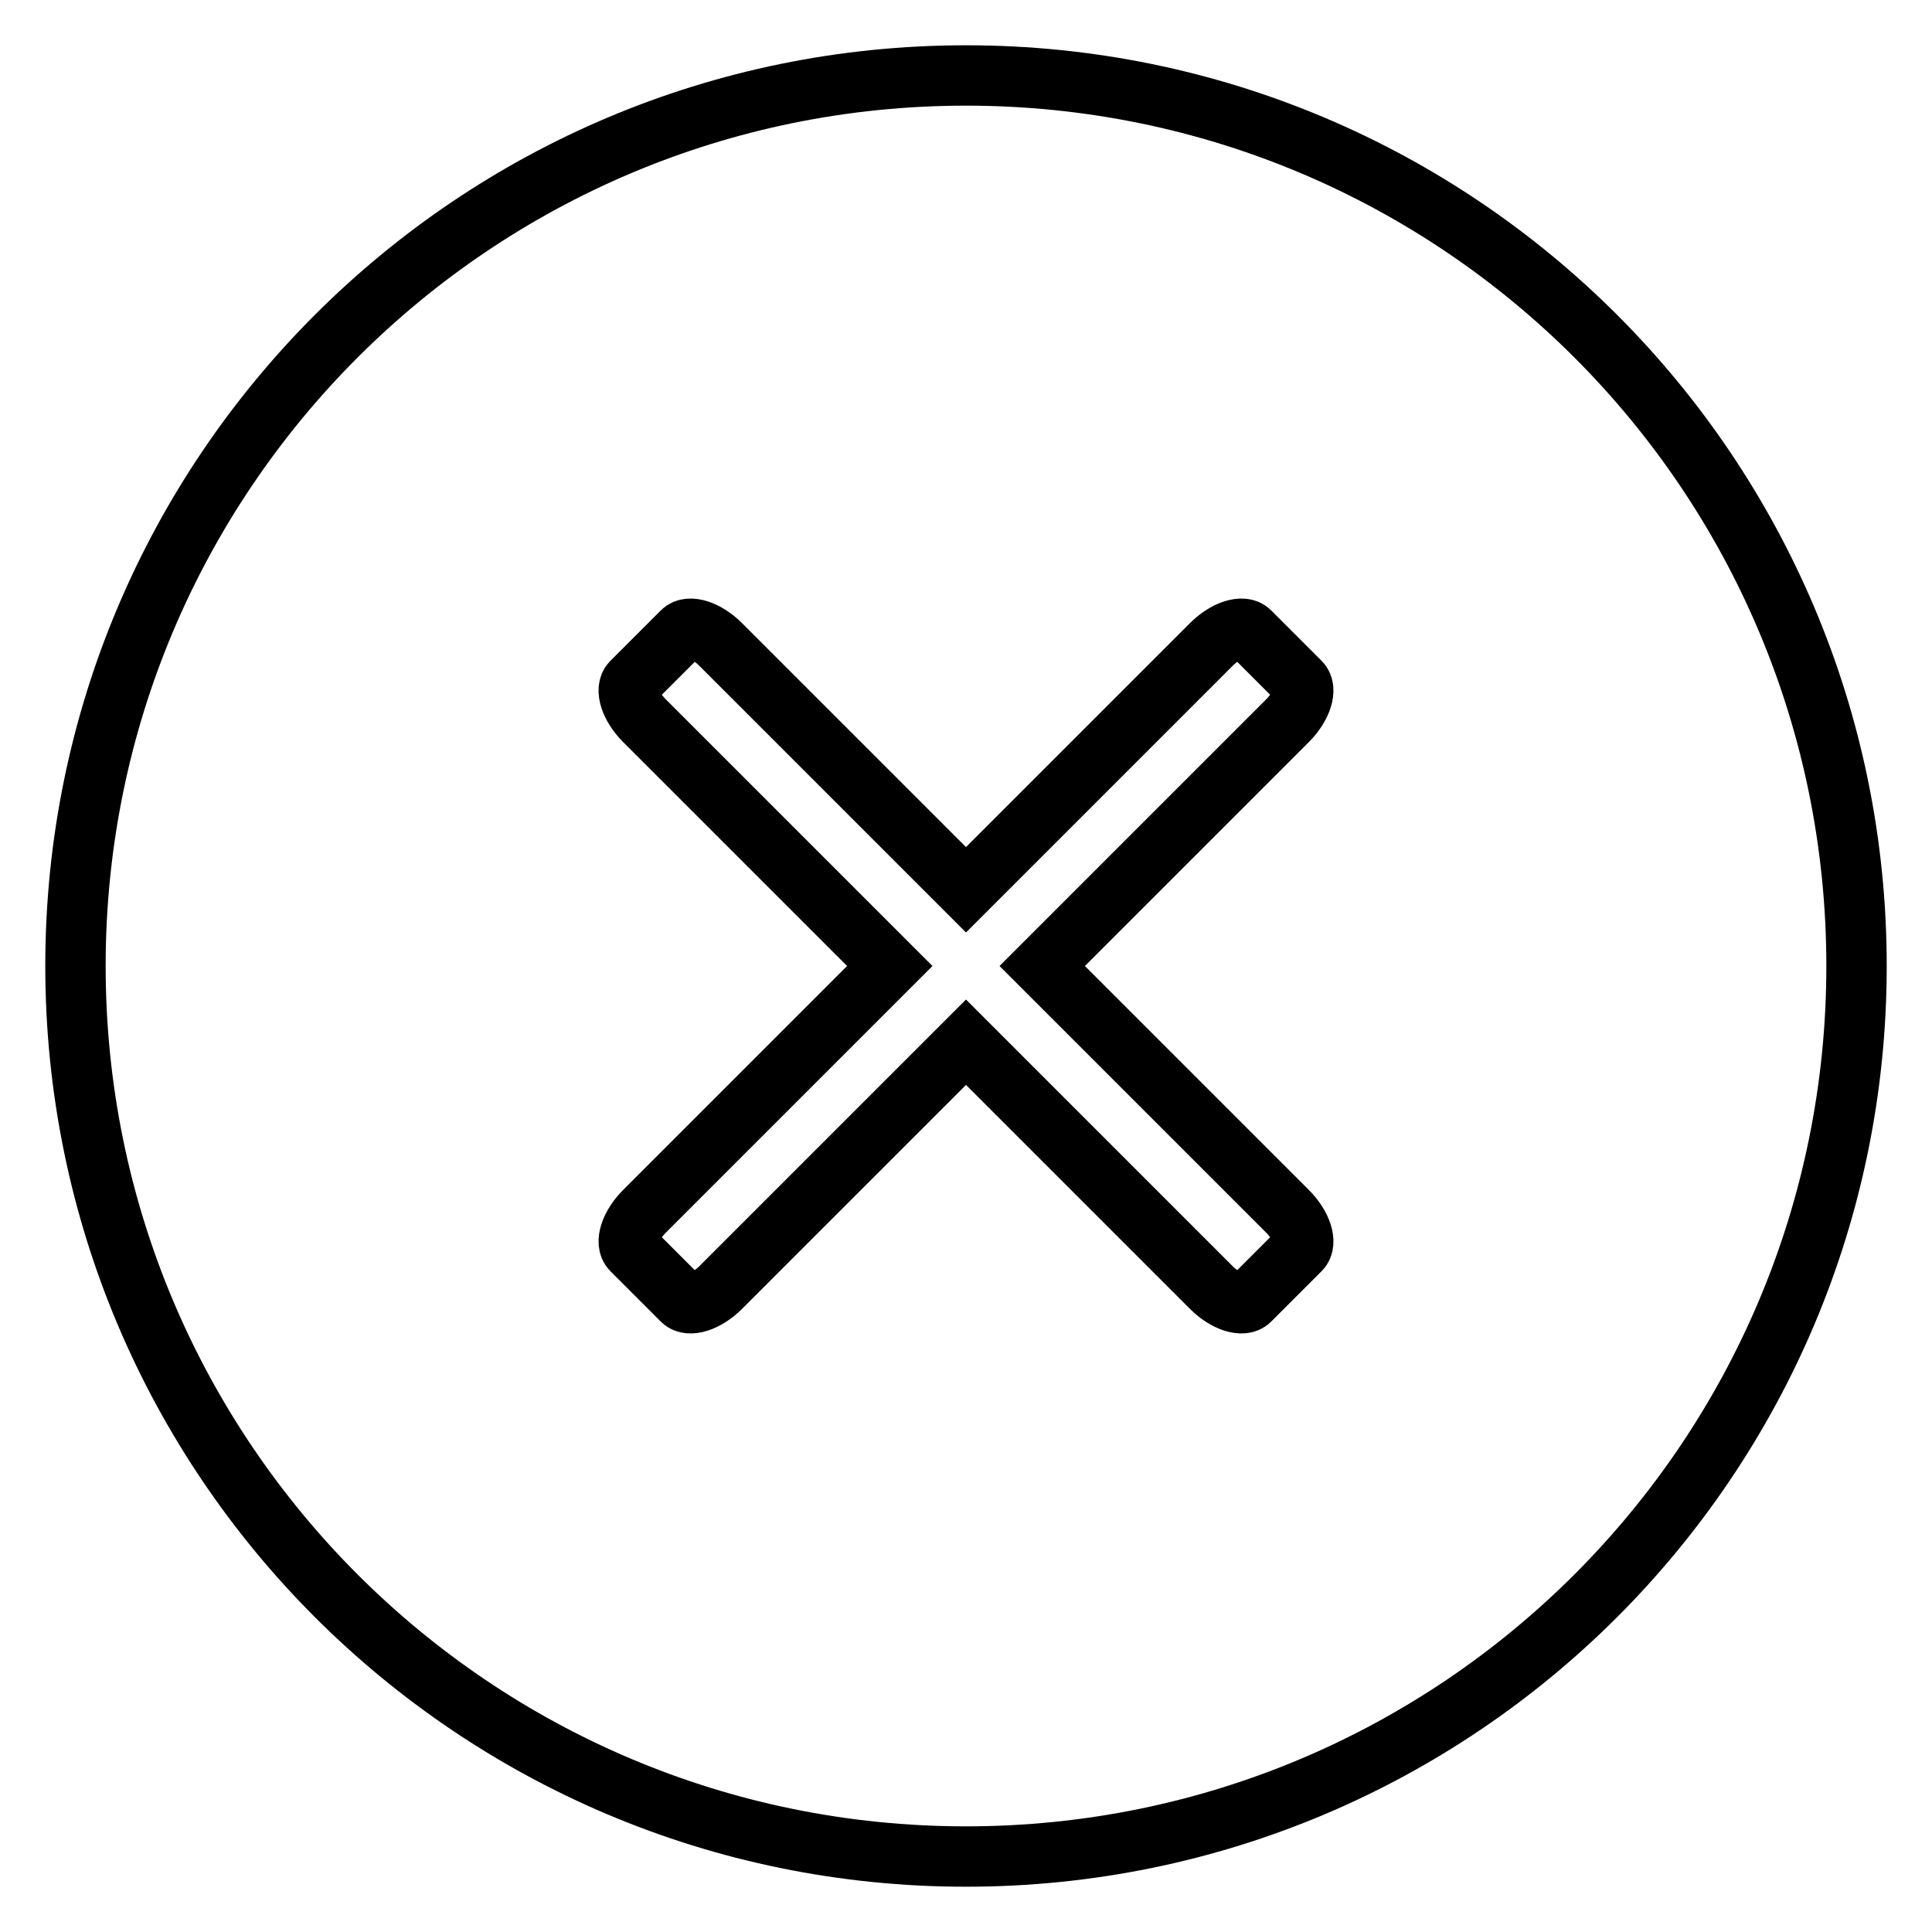
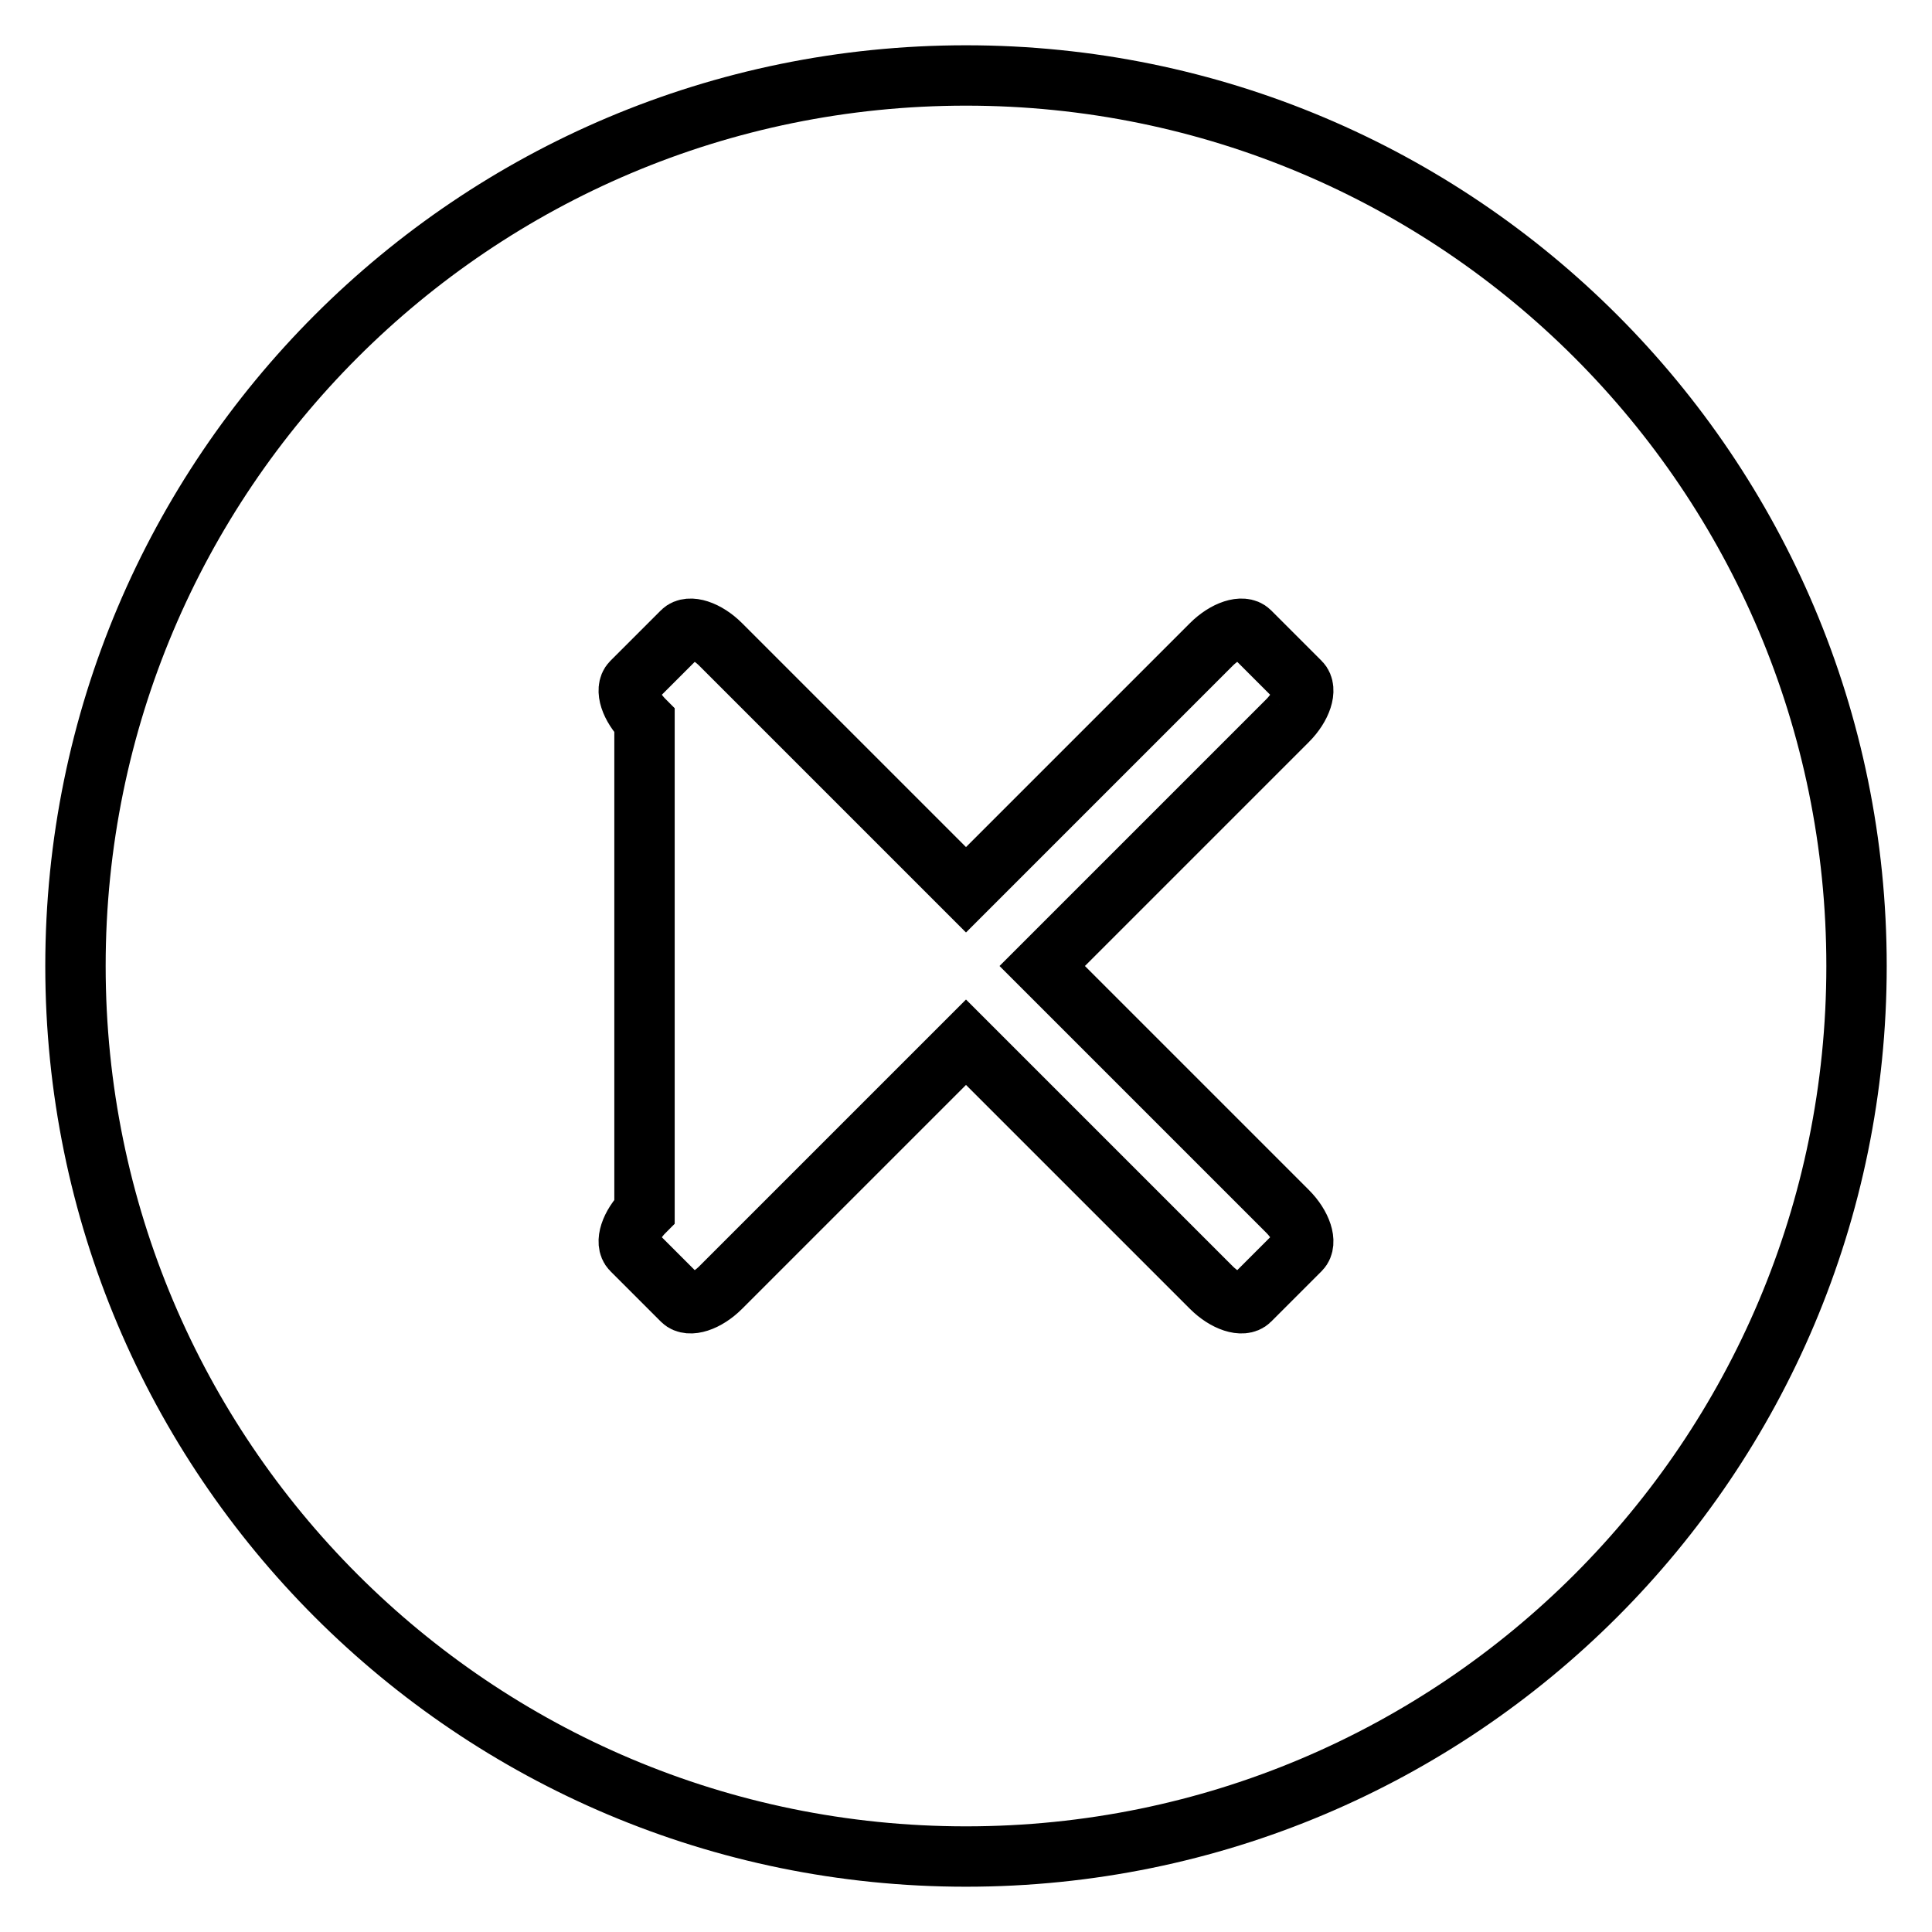
<svg xmlns="http://www.w3.org/2000/svg" version="1.1" x="0px" y="0px" viewBox="0 0 256 256" enable-background="new 0 0 256 256" xml:space="preserve">
  <g>
    <g>
-       <path stroke-width="8" fill-opacity="0" stroke="#000000" d="M128,10C62.8,10,10,62.8,10,128c0,65.2,52.8,118,118,118c65.2,0,118-52.8,118-118C246,62.8,193.2,10,128,10z M170.6,160.5c1.9,1.9,2.6,4.2,1.7,5.1l-6.7,6.7c-0.9,0.9-3.2,0.2-5.1-1.7L128,138.1l-32.5,32.5c-1.9,1.9-4.2,2.6-5.1,1.7l-6.7-6.7c-0.9-0.9-0.2-3.2,1.7-5.1l32.5-32.5L85.4,95.5c-1.9-1.9-2.6-4.2-1.7-5.1l6.7-6.7c0.9-0.9,3.2-0.2,5.1,1.7l32.5,32.5l32.5-32.5c1.9-1.9,4.2-2.6,5.1-1.7l6.7,6.7c0.9,0.9,0.2,3.2-1.7,5.1L138.1,128L170.6,160.5z" />
+       <path stroke-width="8" fill-opacity="0" stroke="#000000" d="M128,10C62.8,10,10,62.8,10,128c0,65.2,52.8,118,118,118c65.2,0,118-52.8,118-118C246,62.8,193.2,10,128,10z M170.6,160.5c1.9,1.9,2.6,4.2,1.7,5.1l-6.7,6.7c-0.9,0.9-3.2,0.2-5.1-1.7L128,138.1l-32.5,32.5c-1.9,1.9-4.2,2.6-5.1,1.7l-6.7-6.7c-0.9-0.9-0.2-3.2,1.7-5.1L85.4,95.5c-1.9-1.9-2.6-4.2-1.7-5.1l6.7-6.7c0.9-0.9,3.2-0.2,5.1,1.7l32.5,32.5l32.5-32.5c1.9-1.9,4.2-2.6,5.1-1.7l6.7,6.7c0.9,0.9,0.2,3.2-1.7,5.1L138.1,128L170.6,160.5z" />
    </g>
  </g>
</svg>